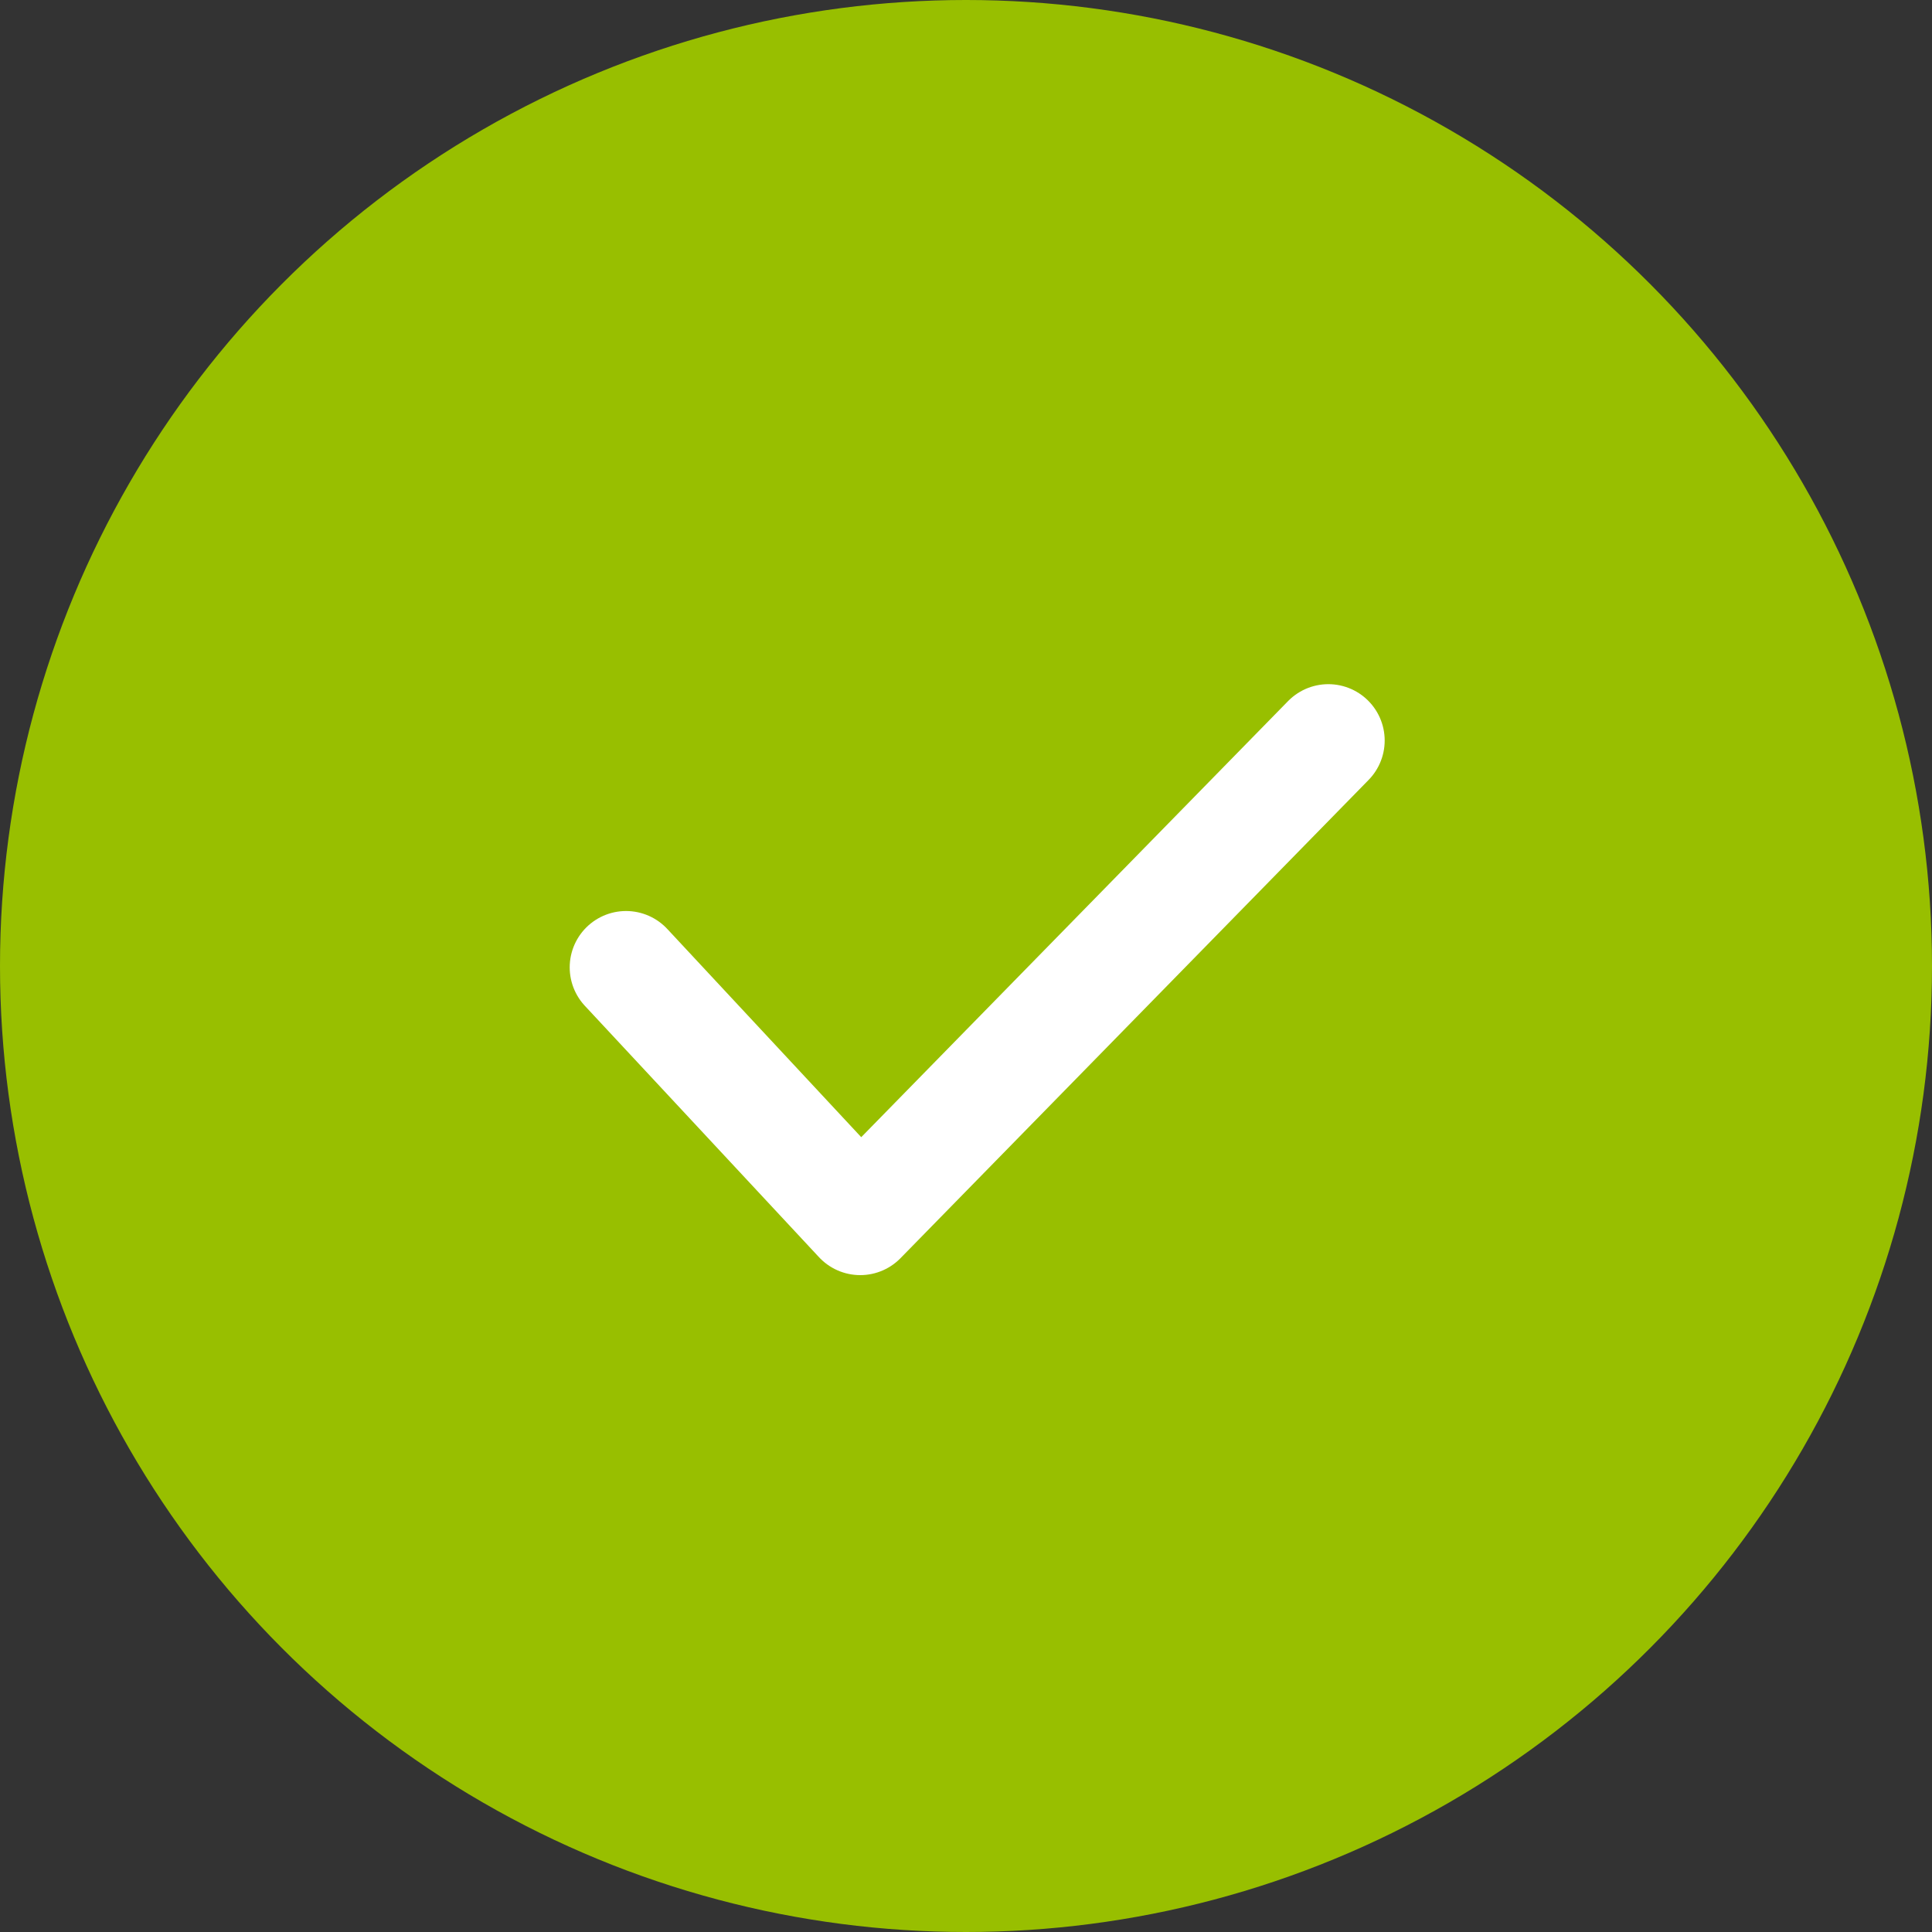
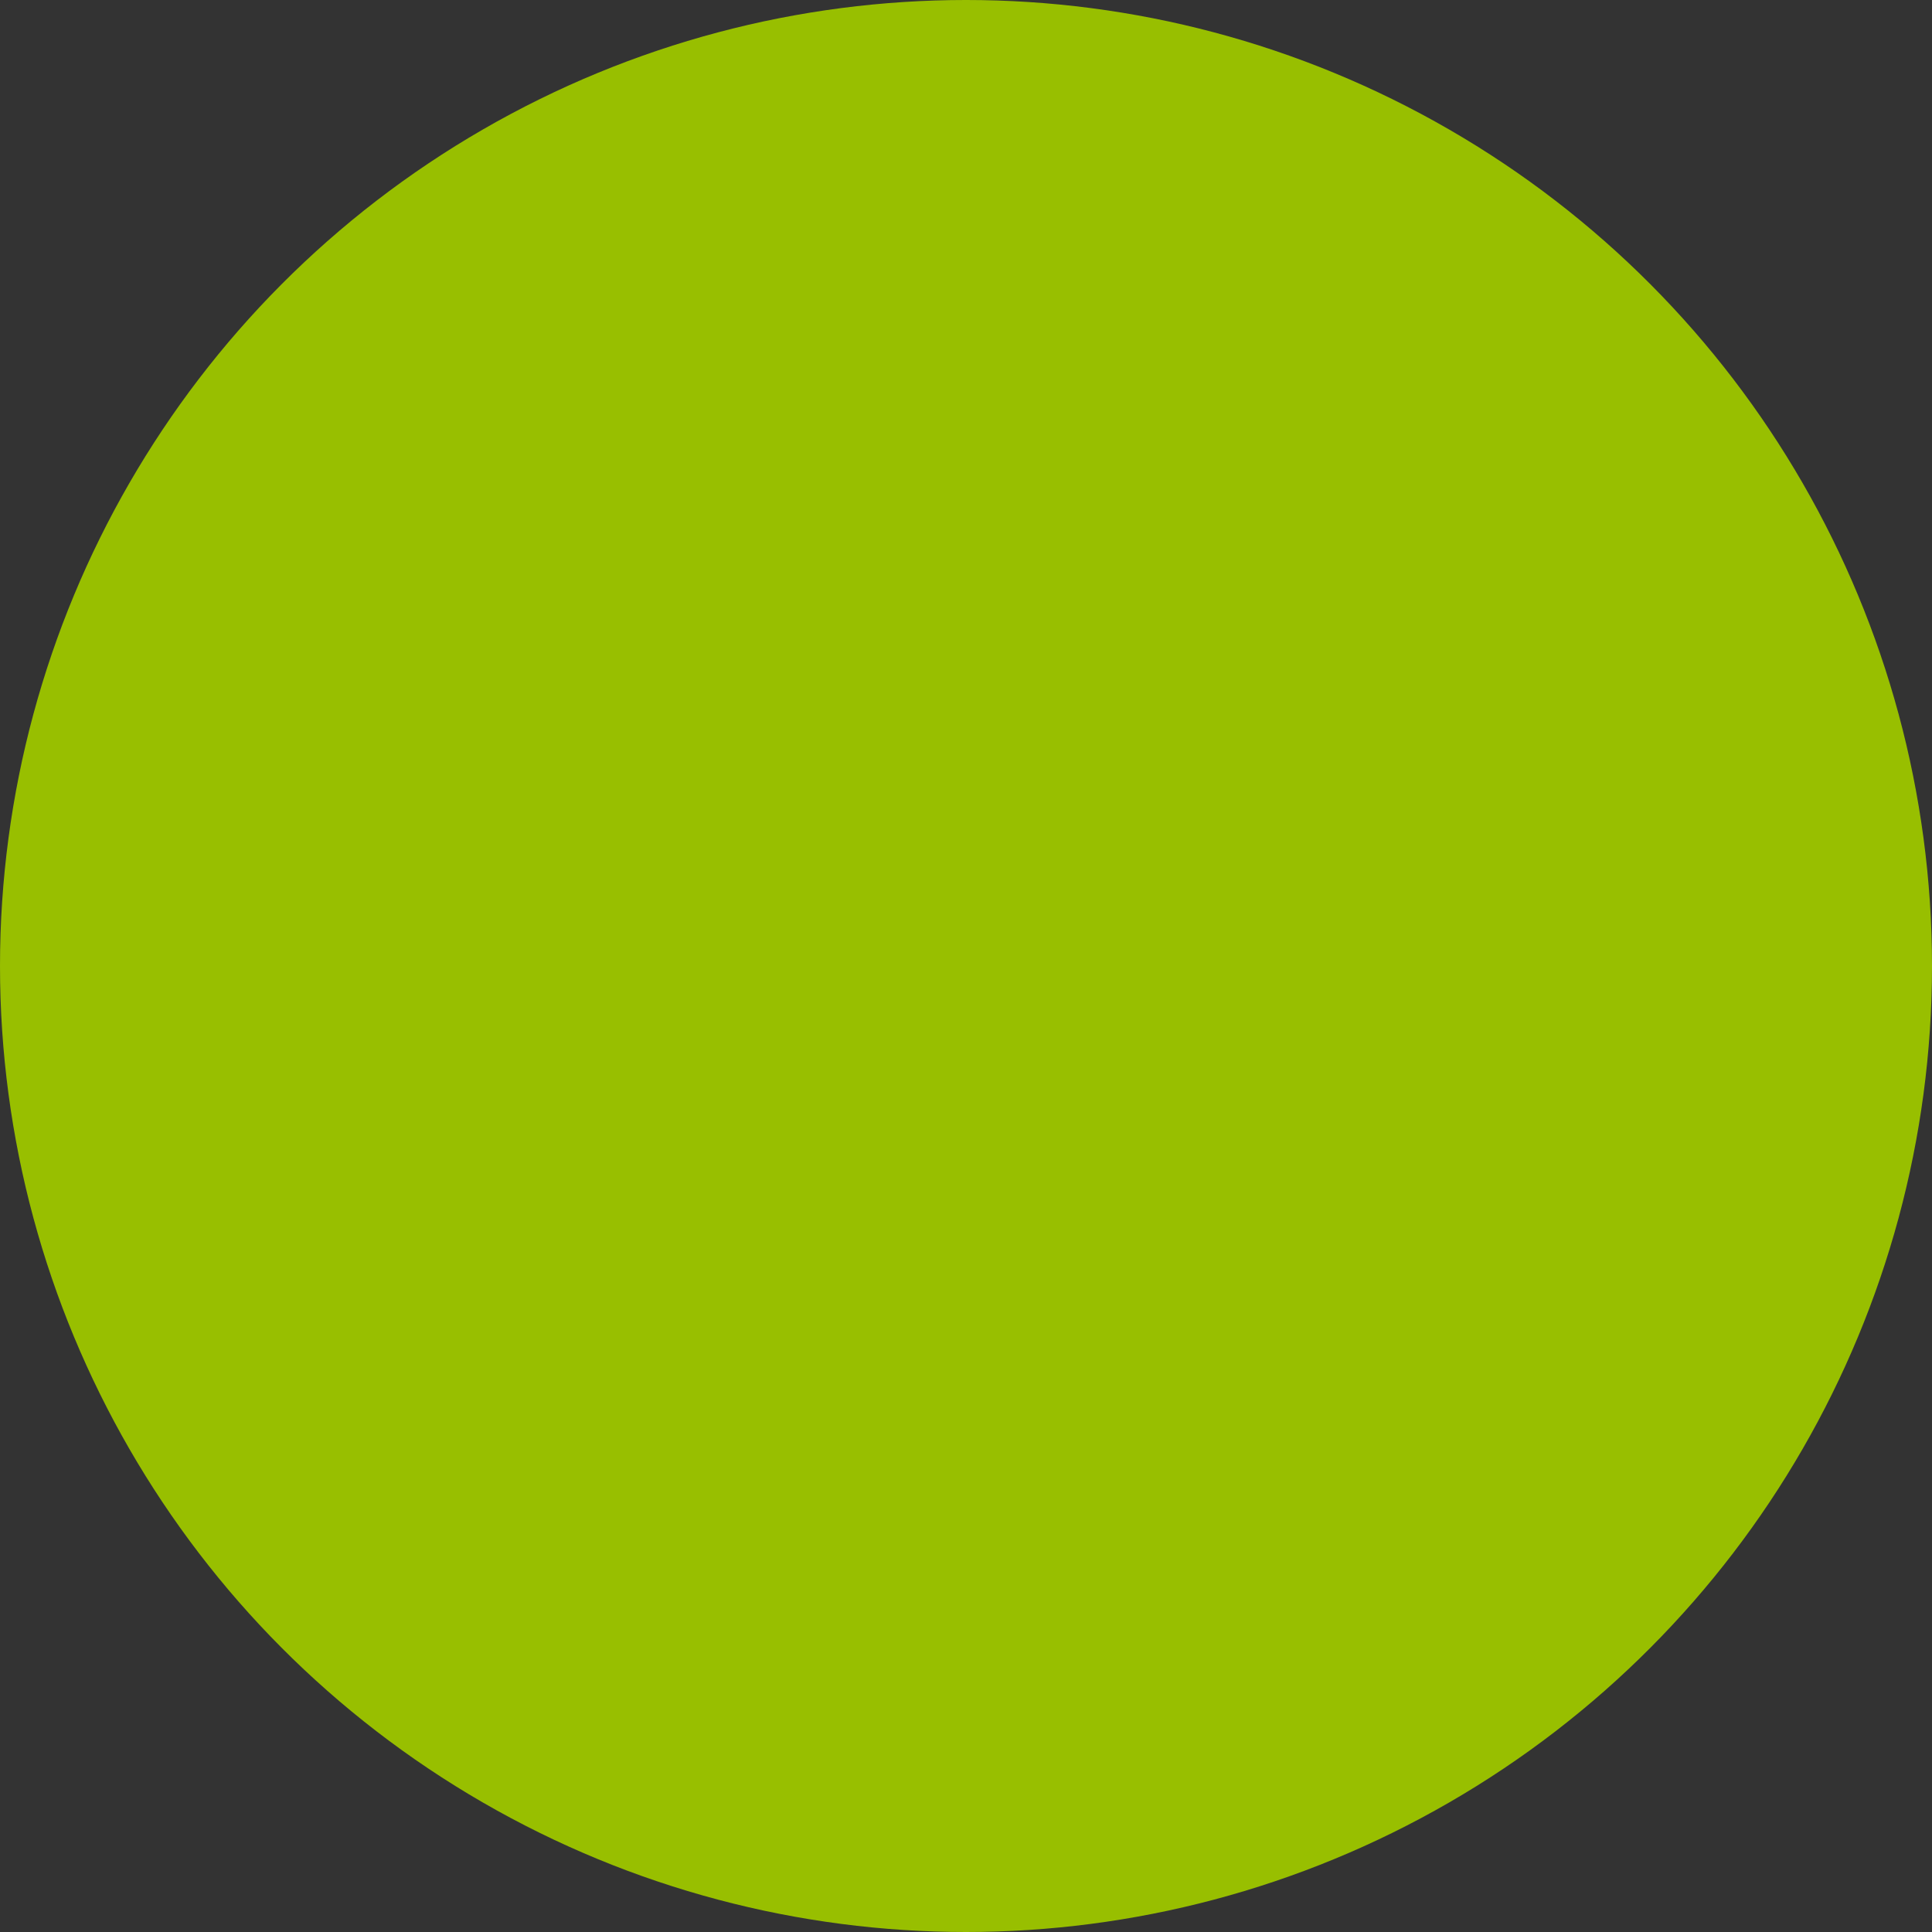
<svg xmlns="http://www.w3.org/2000/svg" width="24" height="24" viewBox="0 0 24 24">
  <rect x="0" y="0" width="24" height="24" fill="#333333" stroke="none" />
  <g data-name="Group 130306" transform="translate(7789.943 3058.035)">
    <circle data-name="Ellipse 51342" cx="12" cy="12" r="12" transform="translate(-7789.943 -3058.035)" style="fill:#98bf00" />
-     <path data-name="Path 229671" d="m-3221.259-2337.745 2.909 3.123 5.815-5.941" transform="translate(-4560.907 -708.273)" style="fill:none;stroke:#fff;stroke-linecap:round;stroke-linejoin:round;stroke-width:1.4px" />
  </g>
</svg>